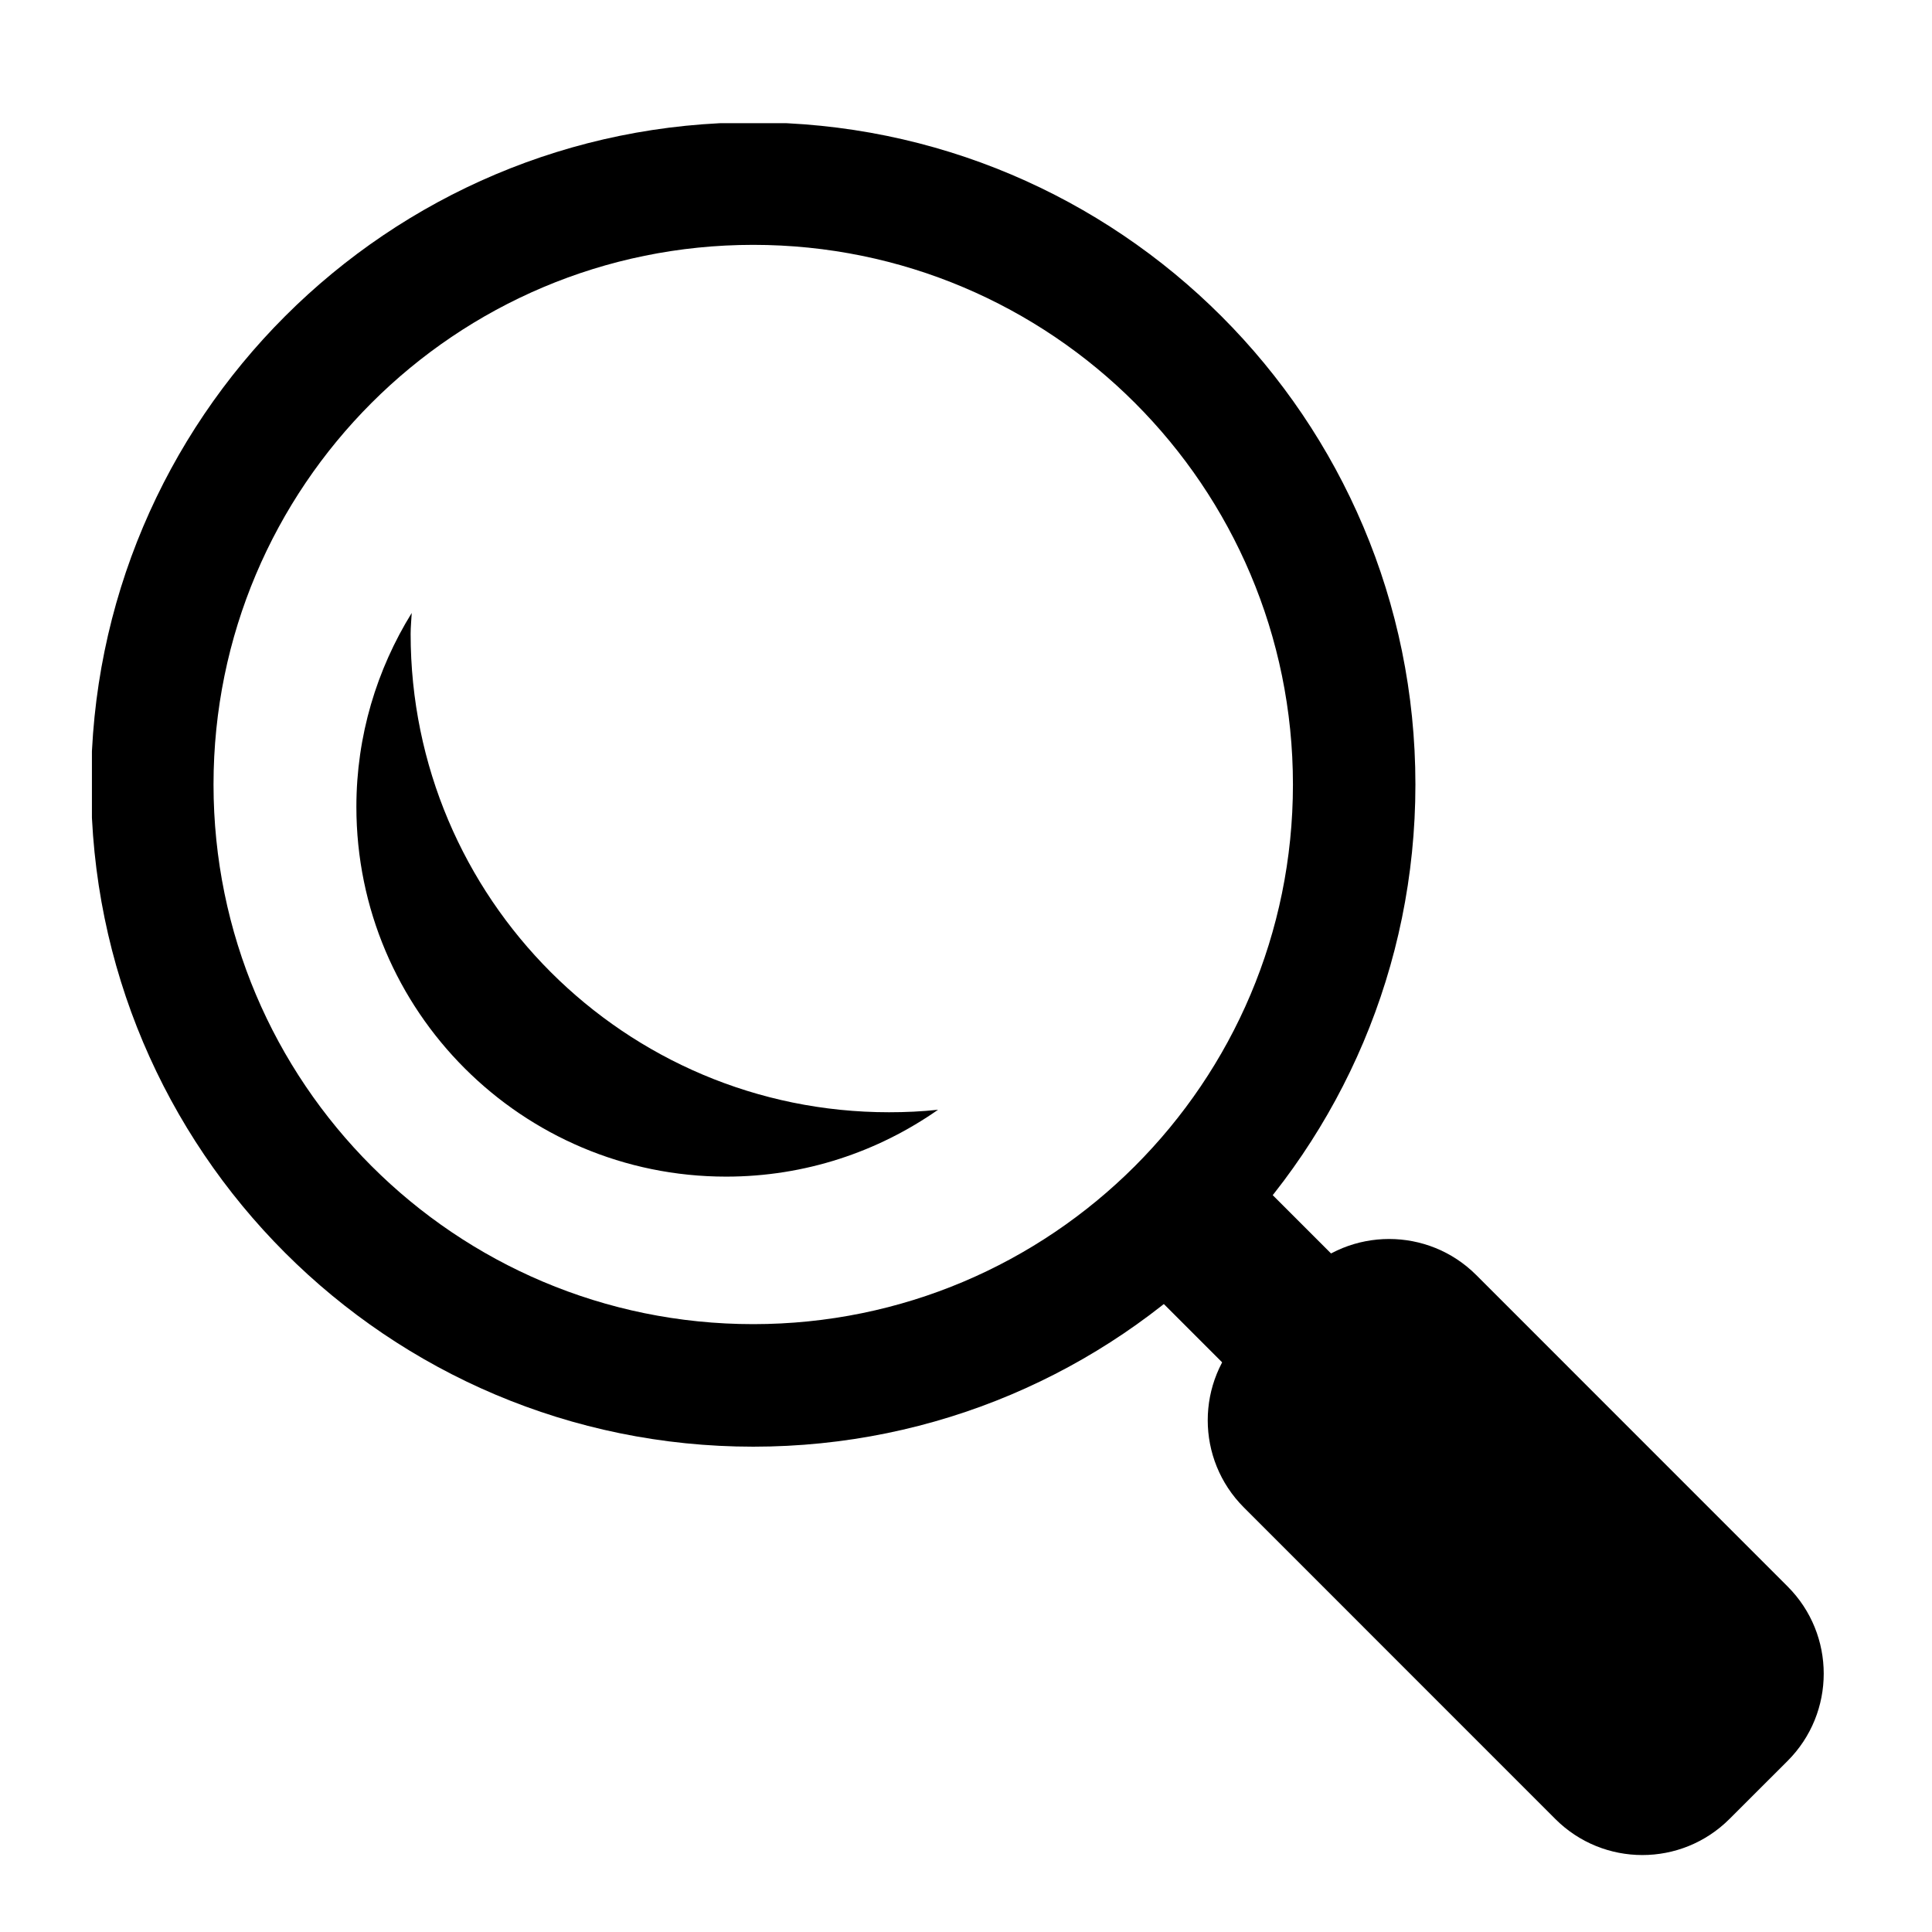
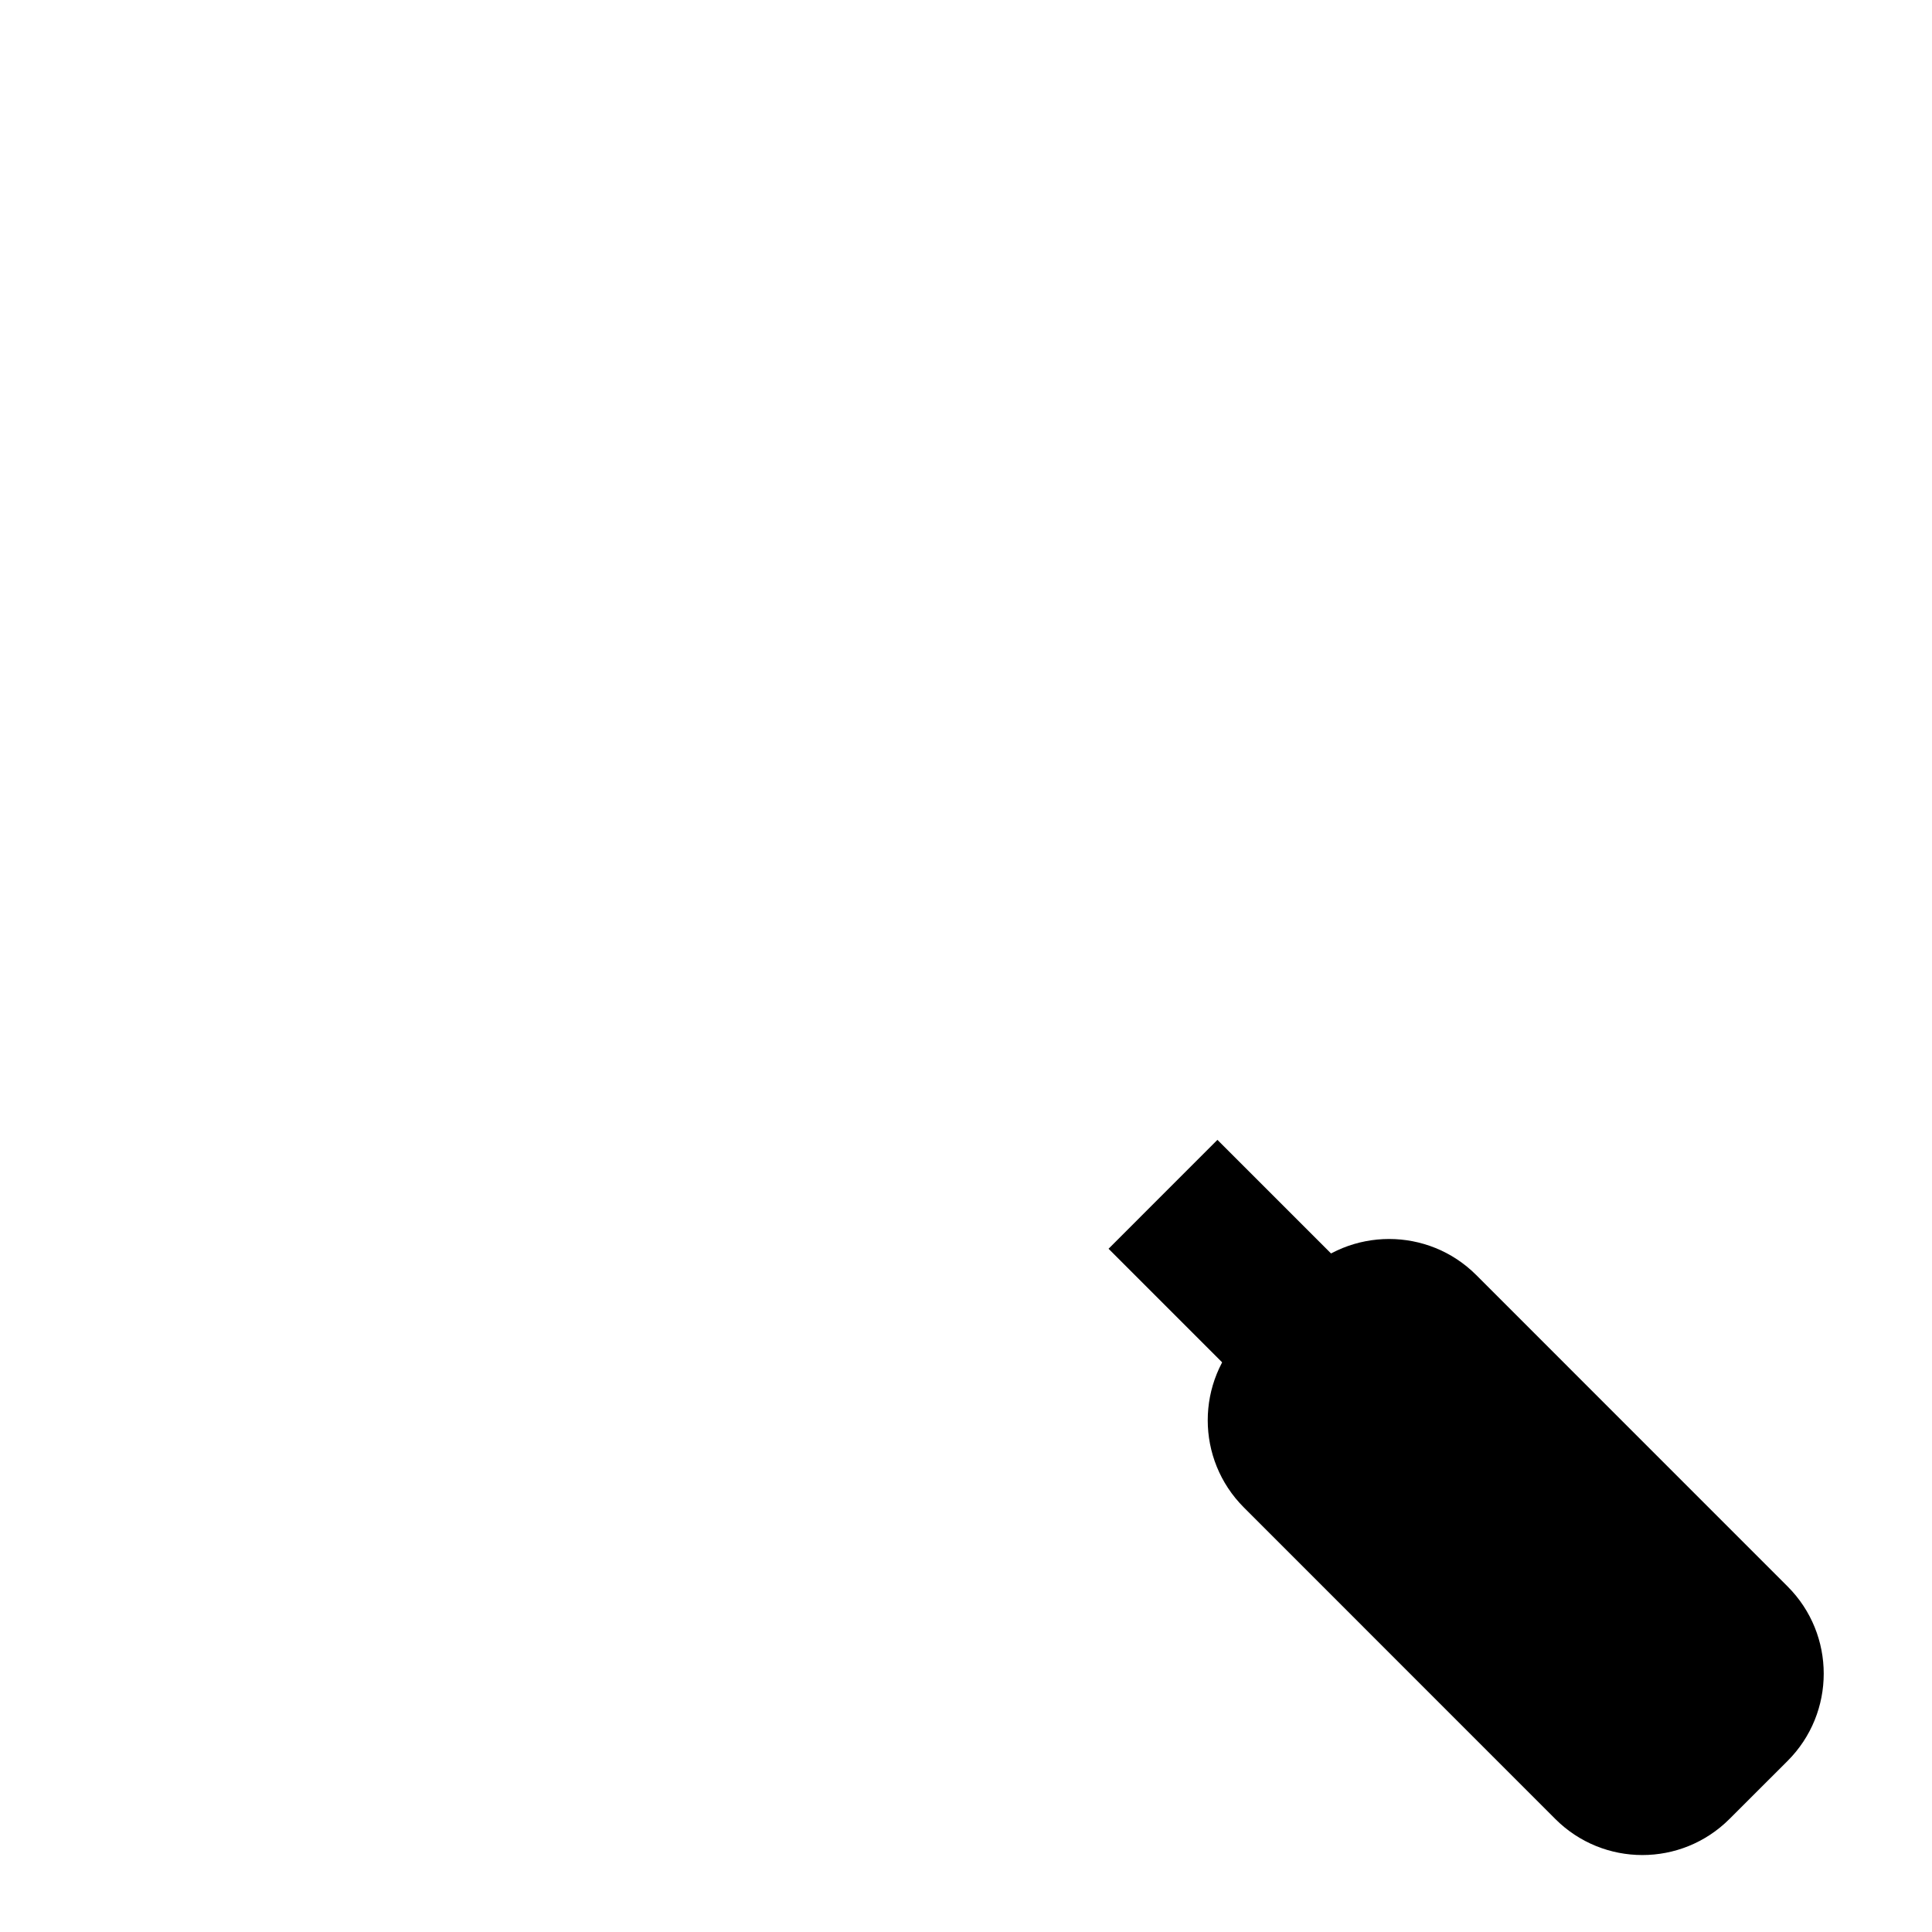
<svg xmlns="http://www.w3.org/2000/svg" width="1080" zoomAndPan="magnify" viewBox="0 0 810 810" height="1080" preserveAspectRatio="xMidYMid meet" version="1.0">
  <defs>
    <clipPath id="id1">
-       <path d="M 38.539 51.648 L 594 51.648 L 594 607 L 38.539 607 Z M 38.539 51.648 " clip-rule="nonzero" />
-     </clipPath>
+       </clipPath>
  </defs>
-   <rect x="-81" width="972" fill="rgb(100%, 100%, 100%)" y="-81" height="972" fill-opacity="1" />
-   <rect x="-81" width="972" fill="rgb(100%, 100%, 100%)" y="-81" height="972" fill-opacity="1" />
-   <rect x="-81" width="972" fill="rgb(100%, 100%, 100%)" y="-81" height="972" fill-opacity="1" />
  <rect x="-81" width="972" fill="rgb(100%, 100%, 100%)" y="-81" height="972" fill-opacity="1" />
  <path fill="rgb(0%, 0%, 0%)" d="M 464.766 523.543 L 510.414 477.891 L 603.102 570.574 L 557.449 616.227 Z M 464.766 523.543 " fill-opacity="1" fill-rule="nonzero" />
  <path fill="rgb(0%, 0%, 0%)" d="M 749.477 665.148 C 769.648 685.32 769.648 718.055 749.477 738.254 L 725.117 762.586 C 704.918 782.785 672.211 782.785 652.039 762.586 L 521.504 632.02 C 501.301 611.82 501.301 579.113 521.473 558.941 L 545.832 534.582 C 566.004 514.41 598.766 514.41 618.938 534.582 Z M 749.477 665.148 " fill-opacity="1" fill-rule="nonzero" />
  <g clip-path="url(#id1)">
    <path fill="rgb(0%, 0%, 0%)" d="M 315.797 51.309 C 162.457 51.309 38.199 175.566 38.199 328.906 C 38.199 482.246 162.457 606.527 315.797 606.527 C 469.137 606.527 593.418 482.246 593.418 328.906 C 593.418 175.566 469.137 51.309 315.797 51.309 Z M 315.797 555.152 C 190.805 555.152 89.52 453.895 89.52 328.906 C 89.52 203.914 190.805 102.656 315.797 102.656 C 440.789 102.656 542.07 203.914 542.07 328.906 C 542.07 453.895 440.789 555.152 315.797 555.152 Z M 315.797 555.152 " fill-opacity="1" fill-rule="nonzero" />
  </g>
-   <path fill="rgb(0%, 0%, 0%)" d="M 372.719 466.316 C 261.984 466.316 172.16 376.52 172.16 265.758 C 172.16 262.816 172.469 259.93 172.613 256.988 C 157.984 280.641 149.414 308.449 149.414 338.27 C 149.414 423.906 218.84 493.305 304.449 493.305 C 337.523 493.305 368.078 482.895 393.285 465.27 C 386.523 466.004 379.648 466.316 372.719 466.316 Z M 372.719 466.316 " fill-opacity="1" fill-rule="nonzero" />
</svg>